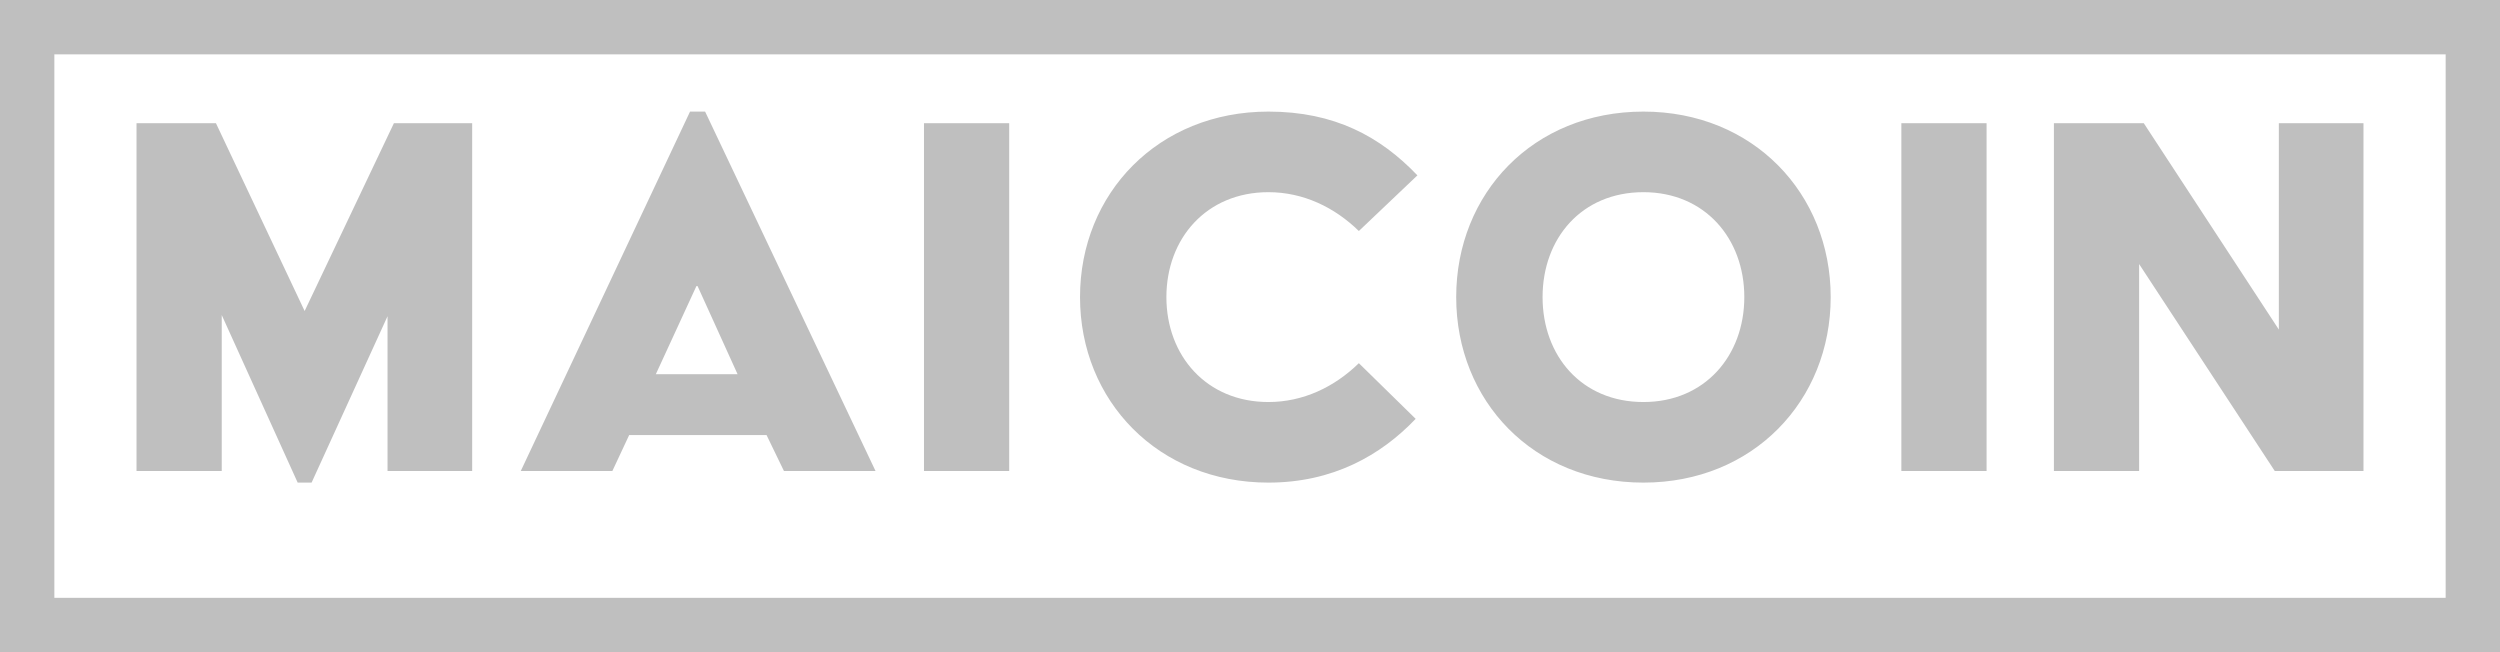
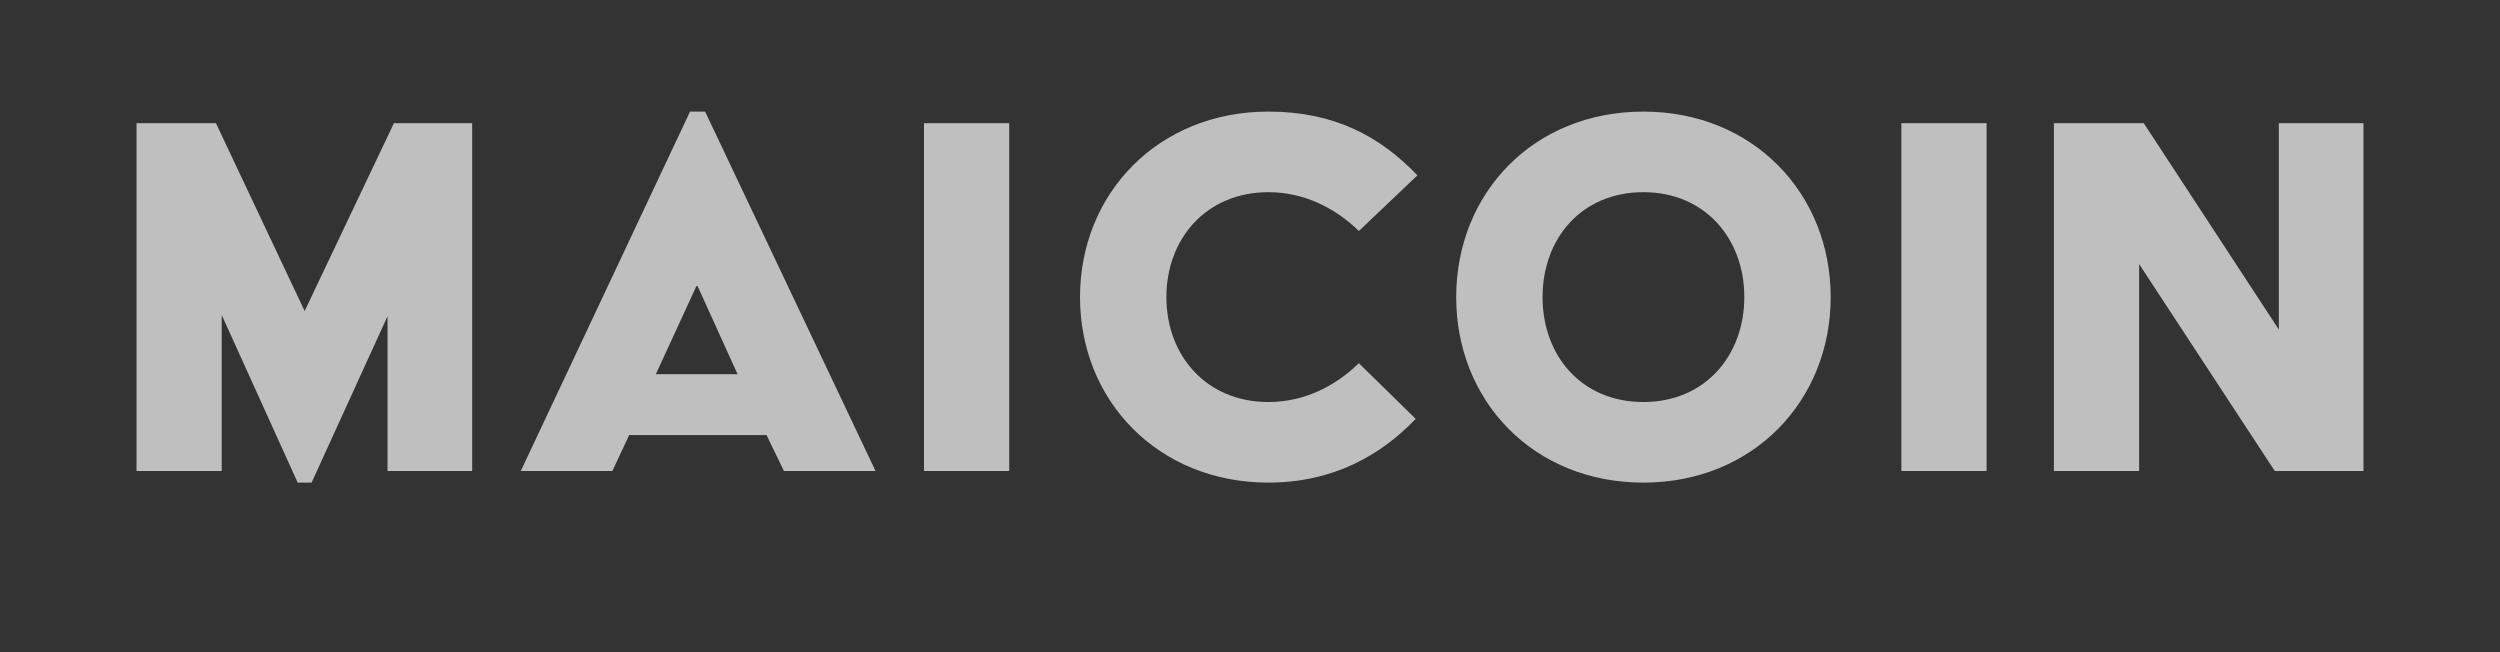
<svg xmlns="http://www.w3.org/2000/svg" width="138" height="36" viewBox="0 0 138 36" fill="none">
  <rect x="0" y="0" width="138" height="36" fill="#333333" stroke="none" />
-   <rect x="1.5" y="1.5" width="135" height="33" fill="white" />
-   <rect x="1.5" y="1.5" width="135" height="33" stroke="#BFBFBF" stroke-width="3" />
  <path d="M7.536 26V6.8H11.92L16.816 17.168L21.744 6.8H26.064V26H21.392V17.456L17.2 26.64H16.432L12.24 17.392V26H7.536ZM28.746 26L38.09 6.16H38.922L48.33 26H43.274L42.314 24.016H34.73L33.802 26H28.746ZM36.202 20.656H40.714L38.506 15.792H38.442L36.202 20.656ZM51.004 26V6.8H55.708V26H51.004ZM59.617 16.4C59.617 10.672 63.937 6.16 70.017 6.16C73.665 6.16 76.193 7.536 78.241 9.68L75.009 12.752C73.665 11.44 71.937 10.608 70.017 10.608C66.593 10.608 64.385 13.168 64.385 16.4C64.385 19.632 66.593 22.192 70.017 22.192C71.937 22.192 73.665 21.36 75.009 20.048L78.145 23.12C76.225 25.136 73.569 26.64 70.017 26.64C63.937 26.64 59.617 22.128 59.617 16.4ZM80.382 16.4C80.382 10.672 84.638 6.16 90.718 6.16C96.766 6.16 101.054 10.672 101.054 16.4C101.054 22.128 96.766 26.64 90.718 26.64C84.638 26.64 80.382 22.128 80.382 16.4ZM85.15 16.4C85.15 19.632 87.294 22.192 90.718 22.192C94.11 22.192 96.286 19.632 96.286 16.4C96.286 13.168 94.11 10.608 90.718 10.608C87.294 10.608 85.15 13.168 85.15 16.4ZM104.955 26V6.8H109.659V26H104.955ZM113.376 26V6.8H118.336L125.792 18.192V6.8H130.464V26H125.568L118.08 14.576V26H113.376Z" fill="#BFBFBF" />
</svg>